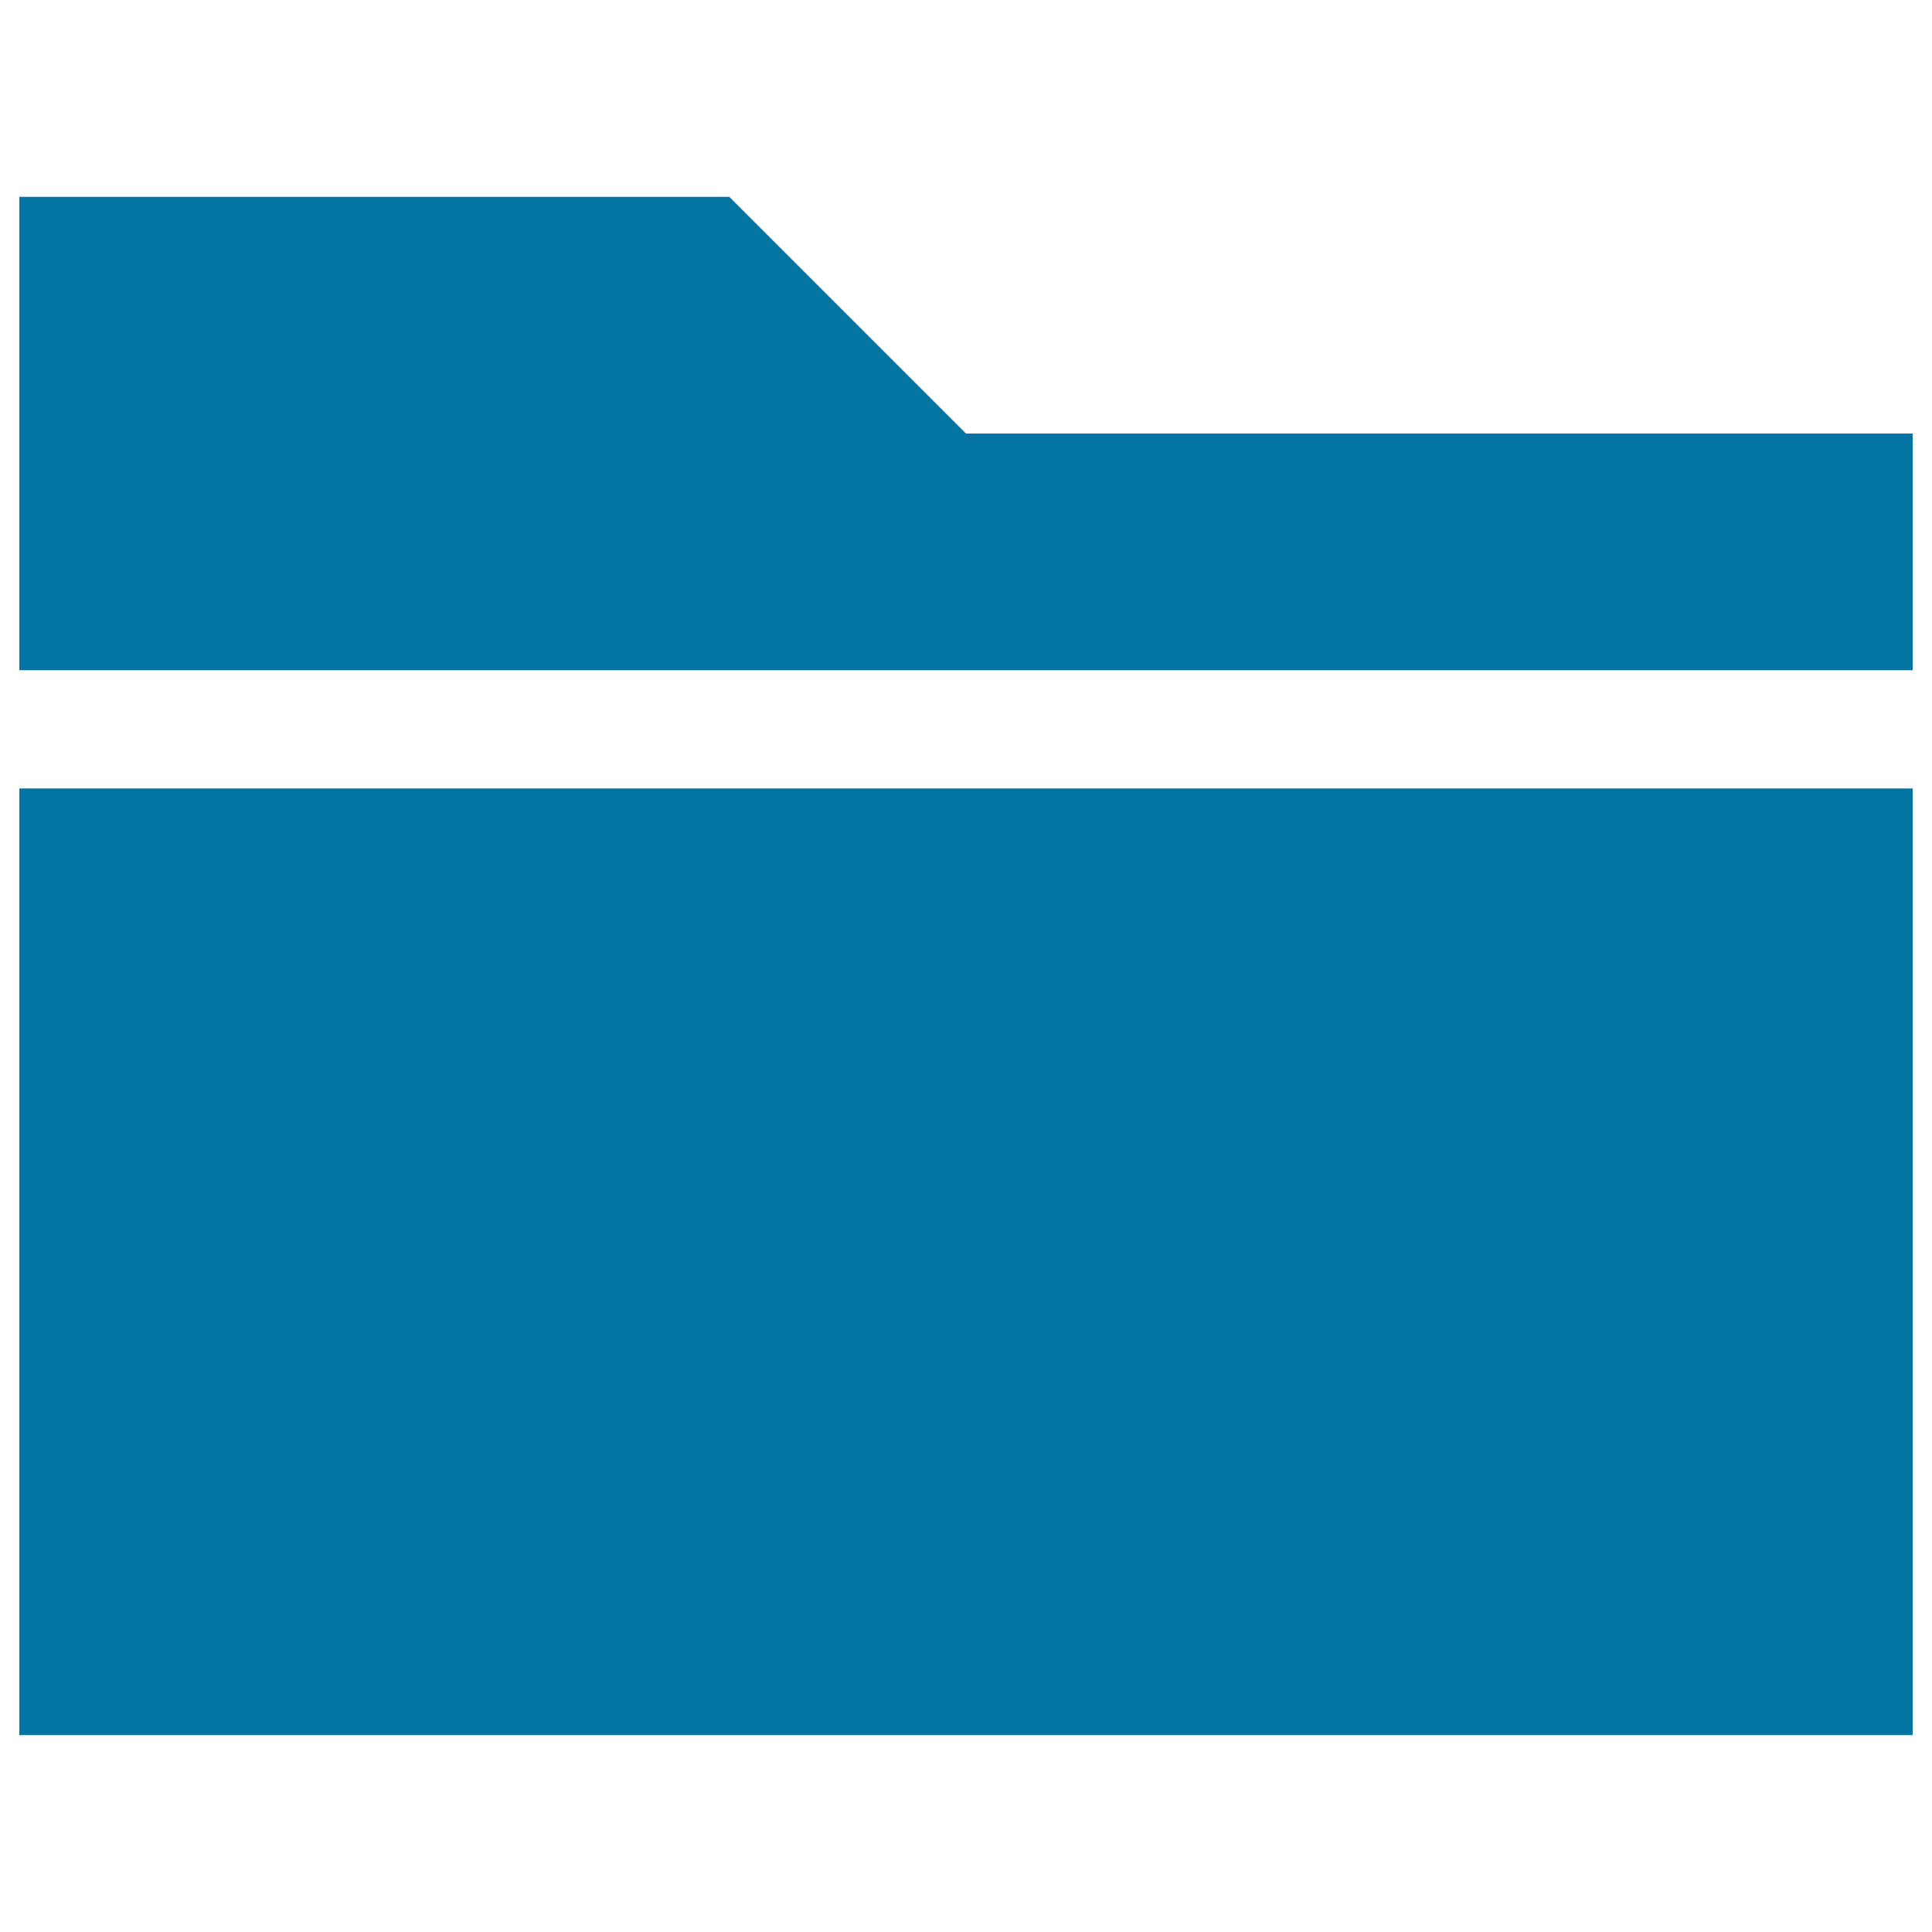
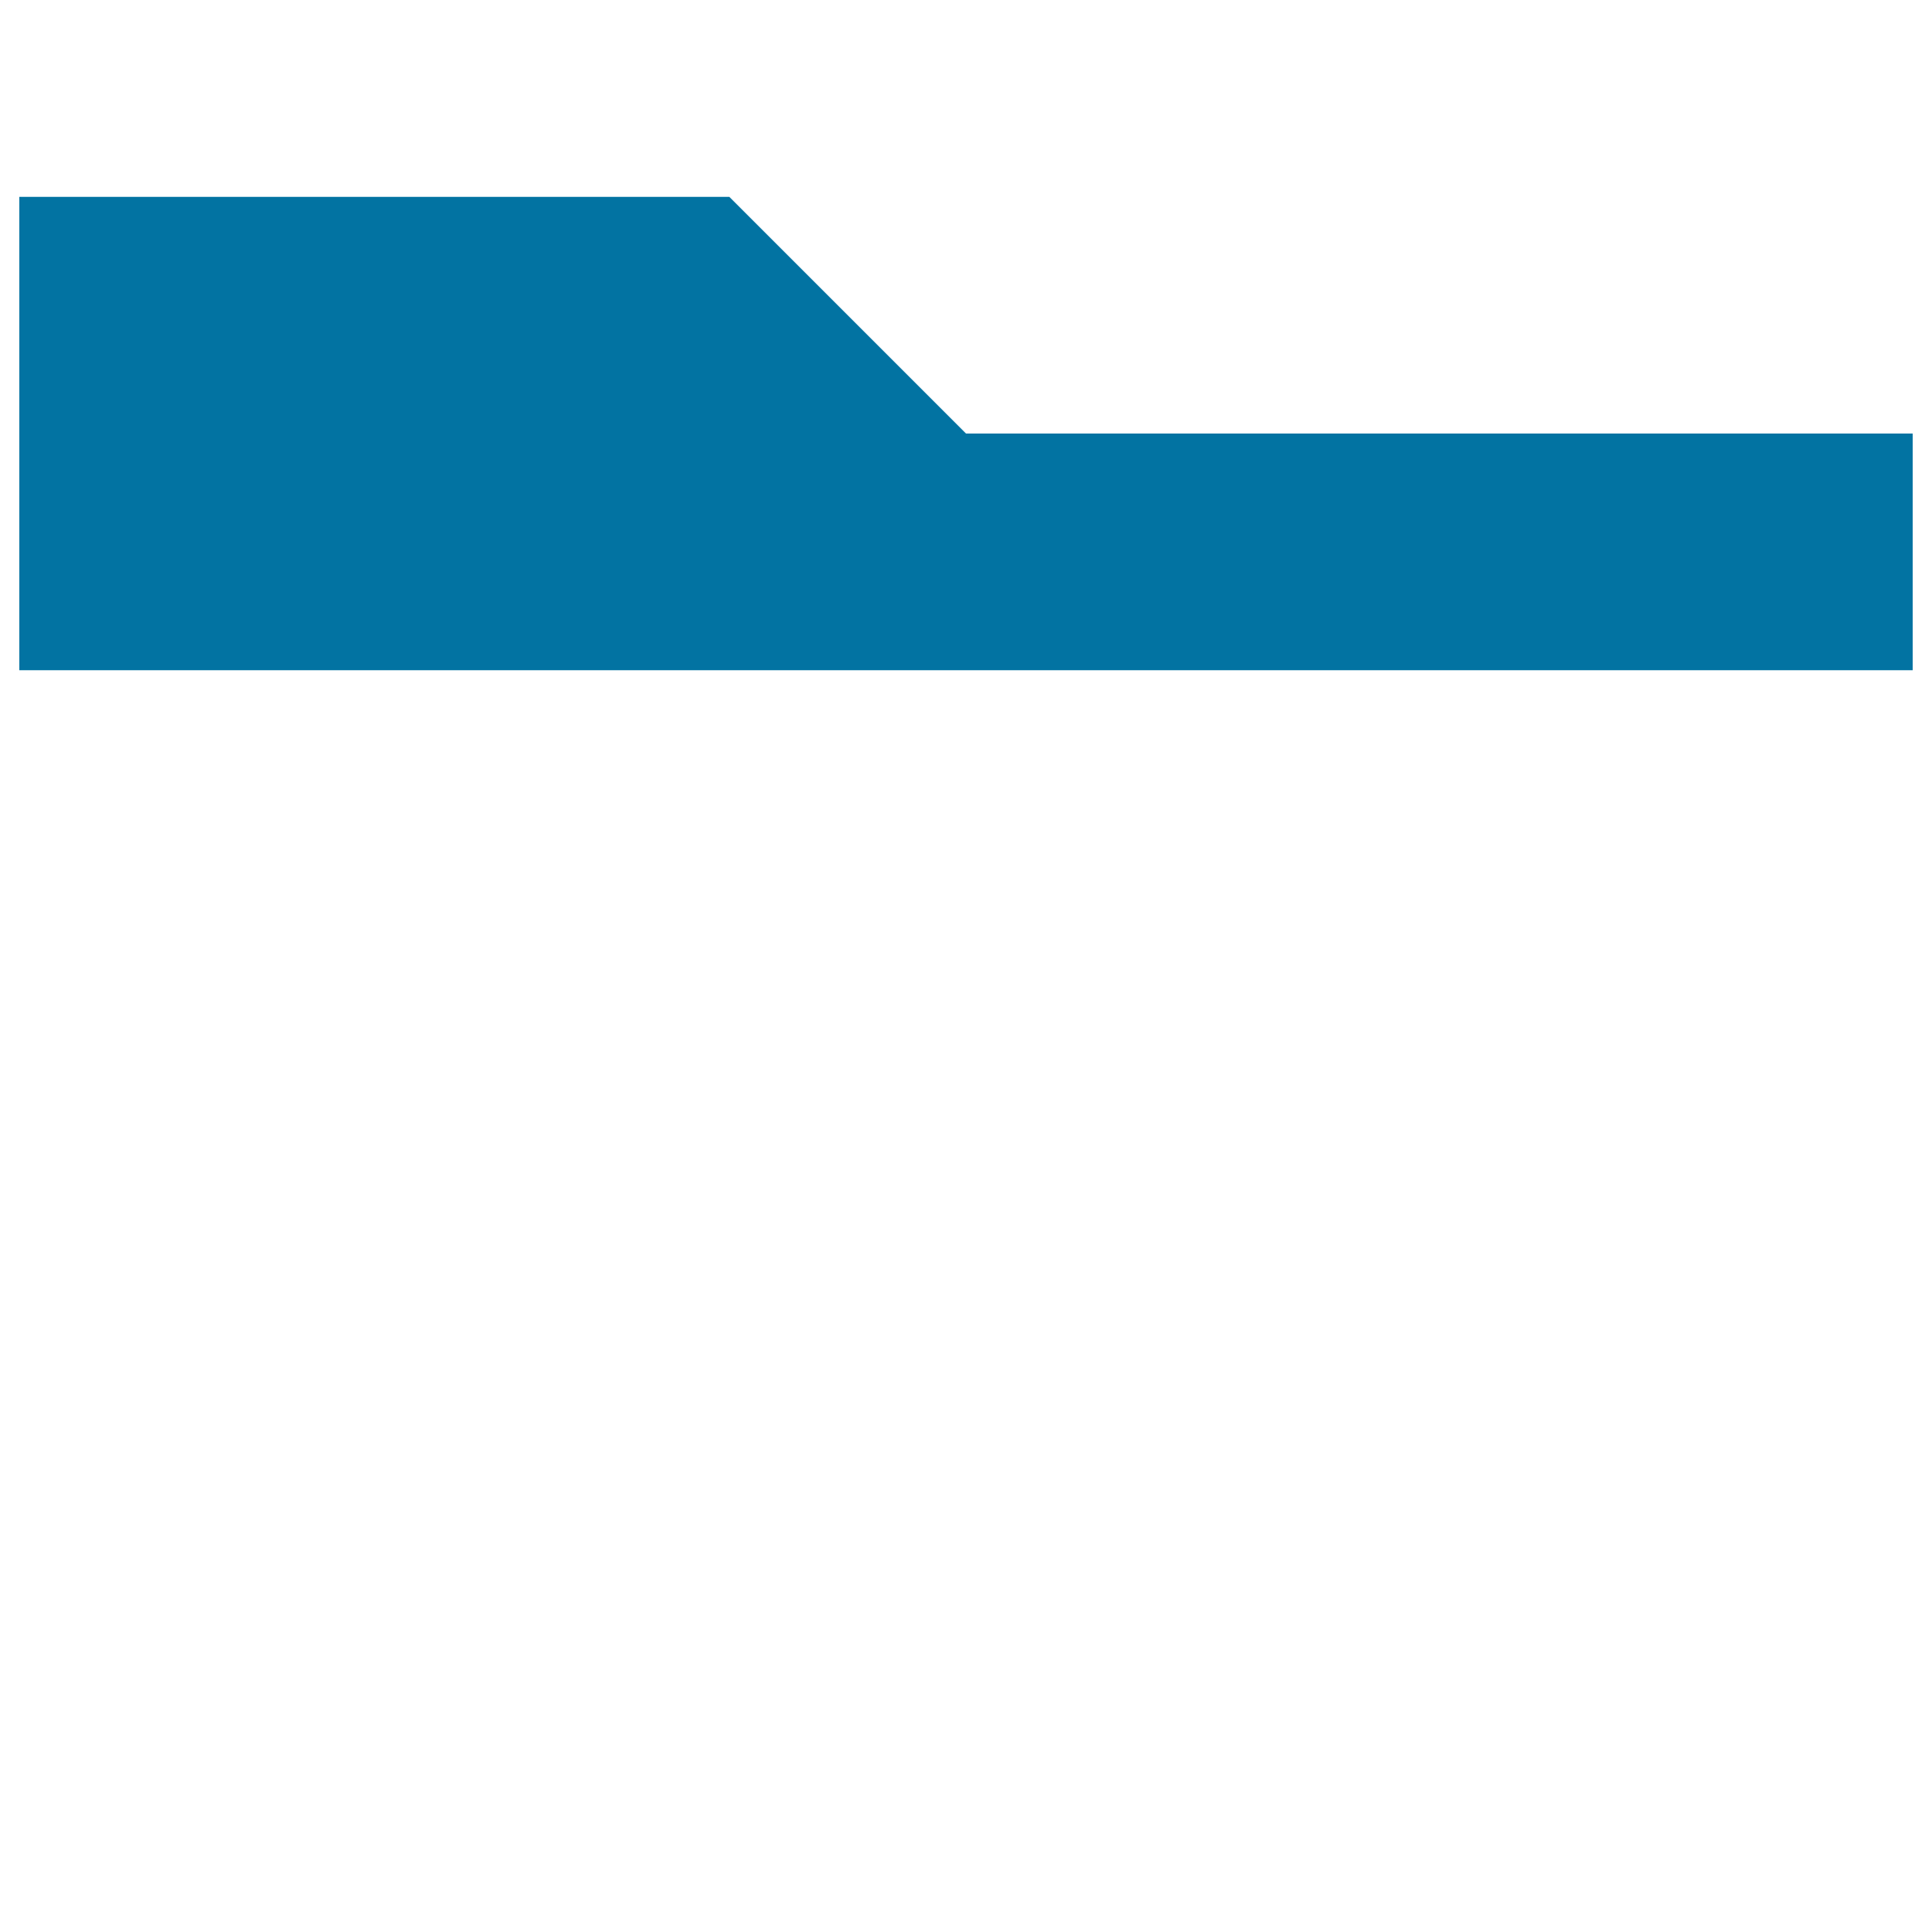
<svg xmlns="http://www.w3.org/2000/svg" viewBox="0 0 1000 1000" style="fill:#0273a2">
  <title>Folder Black Shape With An Horizontal Straight Line SVG icon</title>
  <g>
-     <path d="M10,346.9v-245h367.5L500,224.4h490v122.5H10z M10,408.1v490h980v-490H10z" />
+     <path d="M10,346.9v-245h367.5L500,224.4h490v122.5H10z M10,408.1v490v-490H10z" />
  </g>
</svg>